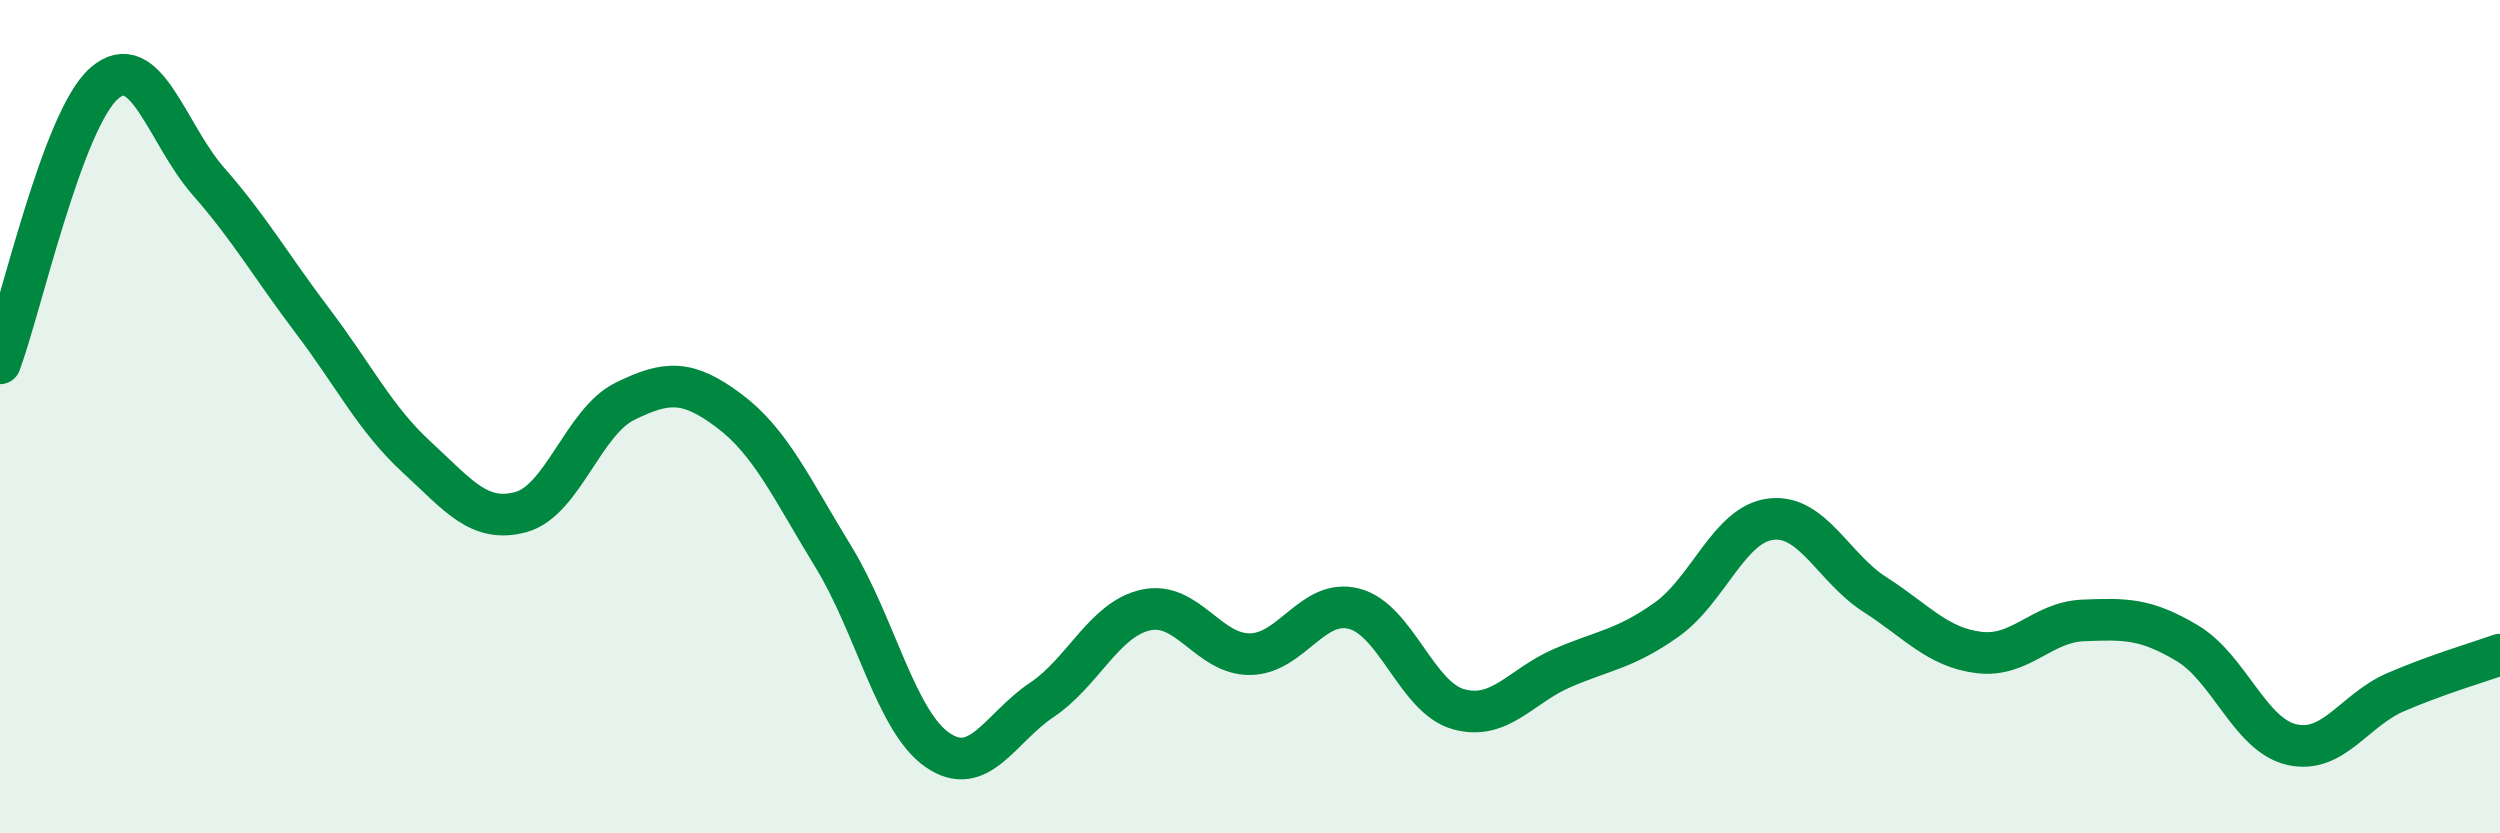
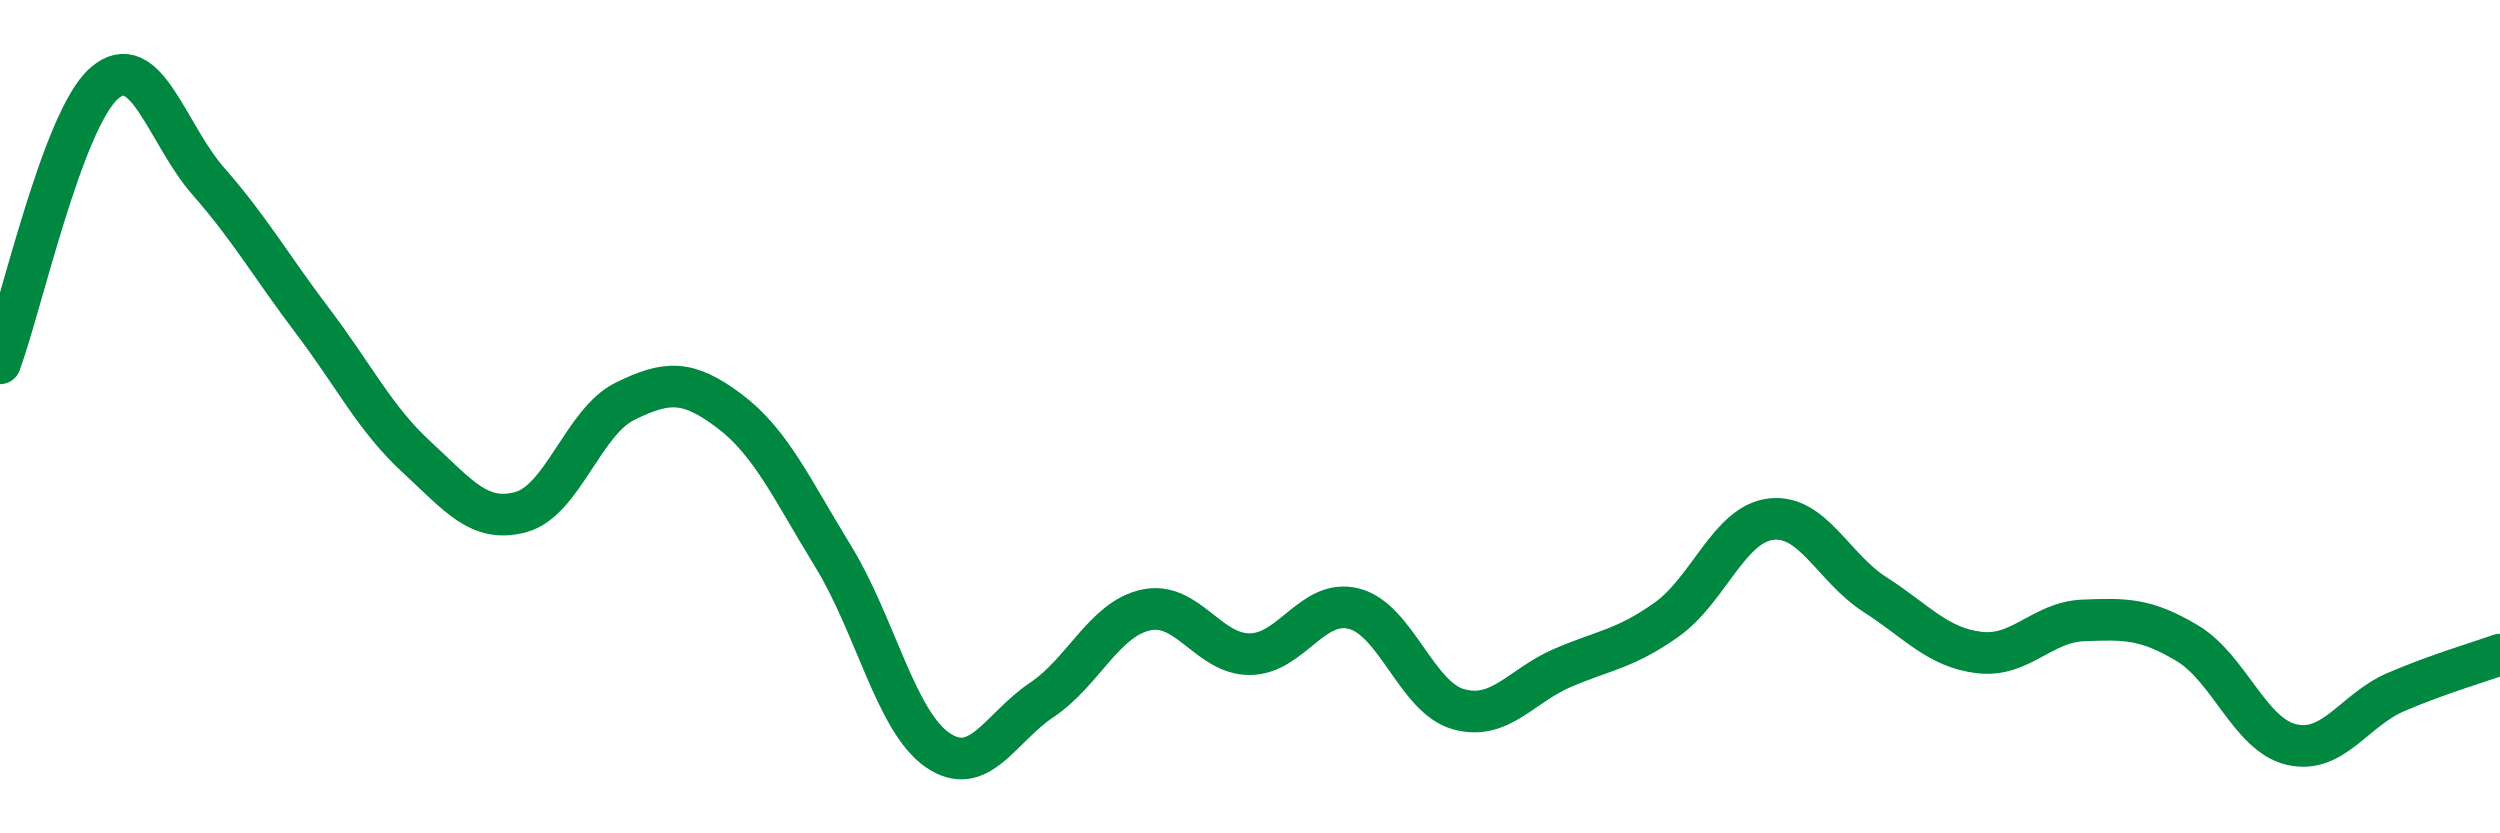
<svg xmlns="http://www.w3.org/2000/svg" width="60" height="20" viewBox="0 0 60 20">
-   <path d="M 0,8.72 C 0.5,7.38 1.5,2.87 2.5,2 C 3.5,1.13 4,3.21 5,4.35 C 6,5.49 6.5,6.38 7.5,7.7 C 8.5,9.02 9,10.05 10,10.97 C 11,11.89 11.5,12.56 12.5,12.29 C 13.5,12.02 14,10.12 15,9.63 C 16,9.14 16.5,9.11 17.5,9.86 C 18.5,10.61 19,11.73 20,13.36 C 21,14.99 21.5,17.31 22.5,18 C 23.5,18.69 24,17.47 25,16.8 C 26,16.13 26.5,14.86 27.5,14.64 C 28.5,14.42 29,15.71 30,15.7 C 31,15.69 31.5,14.35 32.5,14.61 C 33.5,14.87 34,16.74 35,17.02 C 36,17.3 36.5,16.46 37.5,16.03 C 38.5,15.6 39,15.58 40,14.87 C 41,14.16 41.5,12.58 42.5,12.46 C 43.5,12.34 44,13.63 45,14.27 C 46,14.91 46.5,15.54 47.5,15.66 C 48.5,15.78 49,14.93 50,14.89 C 51,14.85 51.5,14.84 52.5,15.44 C 53.5,16.04 54,17.64 55,17.87 C 56,18.1 56.5,17.04 57.5,16.61 C 58.5,16.18 59.5,15.89 60,15.71L60 20L0 20Z" fill="#008740" opacity="0.1" stroke-linecap="round" stroke-linejoin="round" />
  <path d="M 0,8.72 C 0.5,7.38 1.5,2.87 2.5,2 C 3.5,1.13 4,3.21 5,4.35 C 6,5.49 6.5,6.38 7.5,7.7 C 8.5,9.02 9,10.05 10,10.97 C 11,11.89 11.5,12.56 12.5,12.29 C 13.5,12.02 14,10.12 15,9.63 C 16,9.14 16.5,9.11 17.5,9.86 C 18.5,10.61 19,11.73 20,13.36 C 21,14.99 21.5,17.31 22.5,18 C 23.5,18.69 24,17.47 25,16.8 C 26,16.13 26.5,14.86 27.5,14.64 C 28.5,14.42 29,15.71 30,15.7 C 31,15.69 31.5,14.35 32.5,14.61 C 33.5,14.87 34,16.74 35,17.02 C 36,17.3 36.5,16.46 37.5,16.03 C 38.5,15.6 39,15.58 40,14.87 C 41,14.16 41.5,12.58 42.5,12.46 C 43.5,12.34 44,13.63 45,14.27 C 46,14.91 46.5,15.54 47.5,15.66 C 48.5,15.78 49,14.93 50,14.89 C 51,14.85 51.5,14.84 52.5,15.44 C 53.5,16.04 54,17.64 55,17.87 C 56,18.1 56.5,17.04 57.5,16.61 C 58.5,16.18 59.5,15.89 60,15.71" stroke="#008740" stroke-width="1" fill="none" stroke-linecap="round" stroke-linejoin="round" />
</svg>